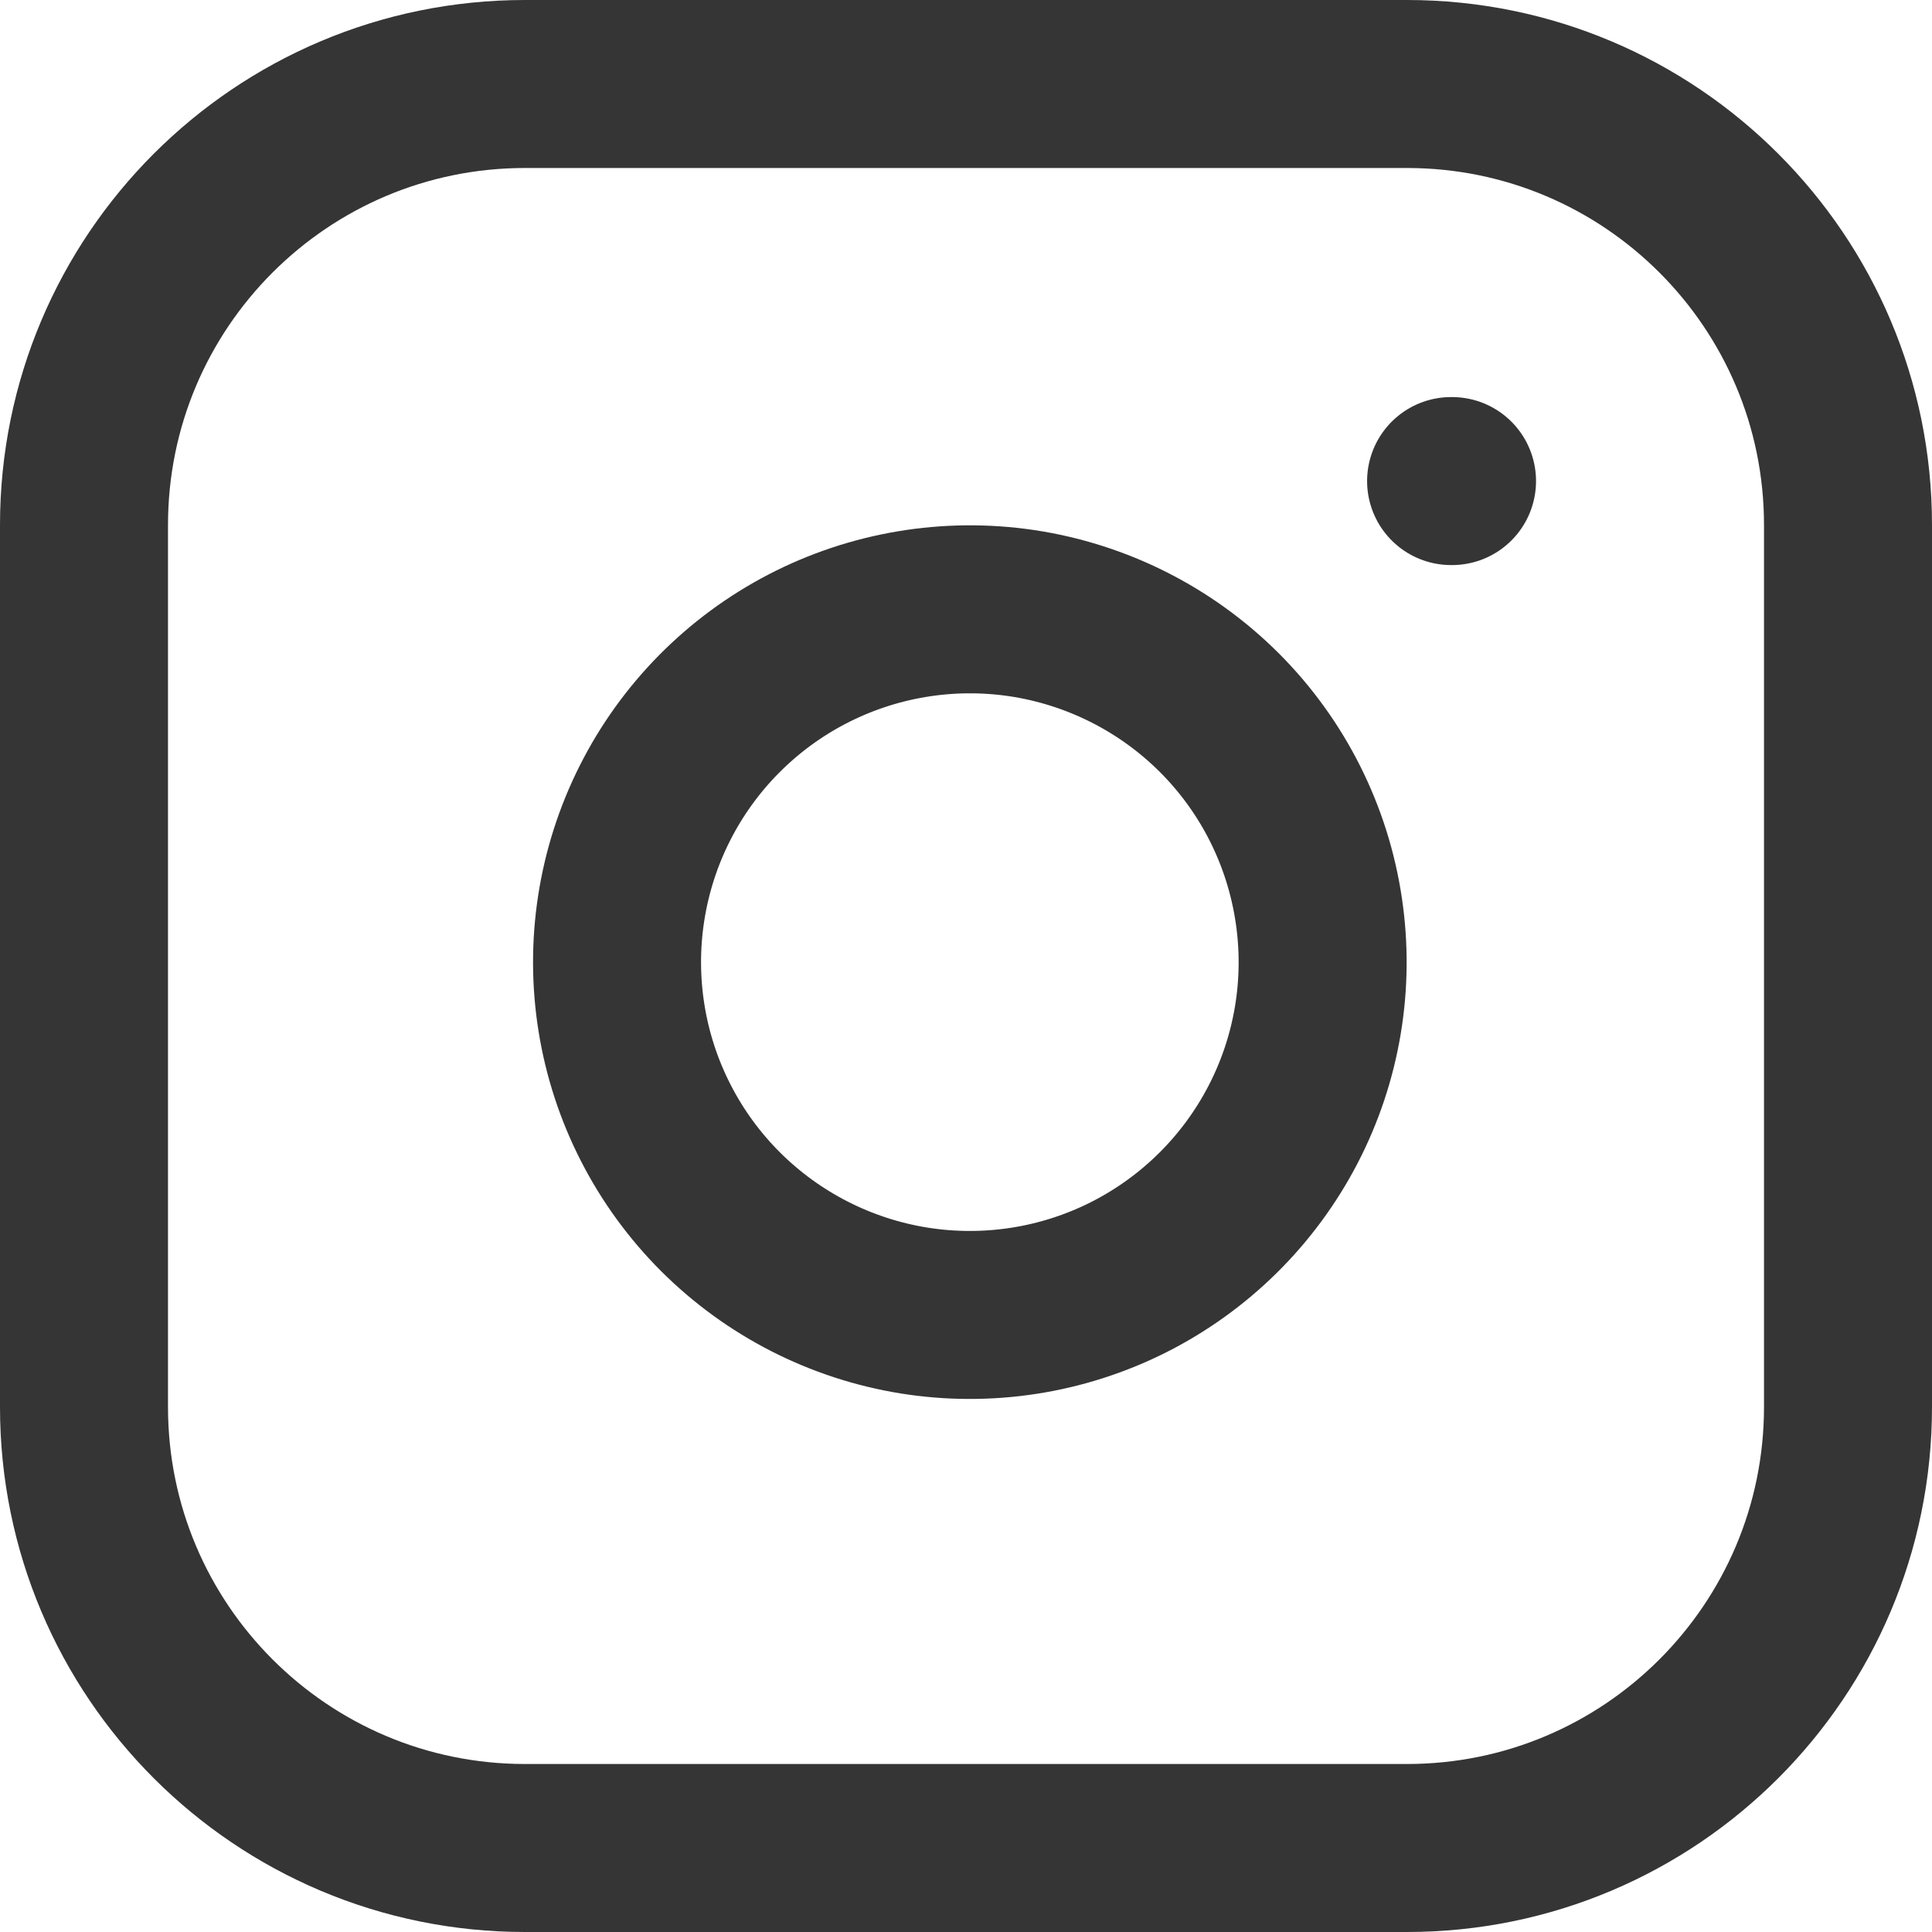
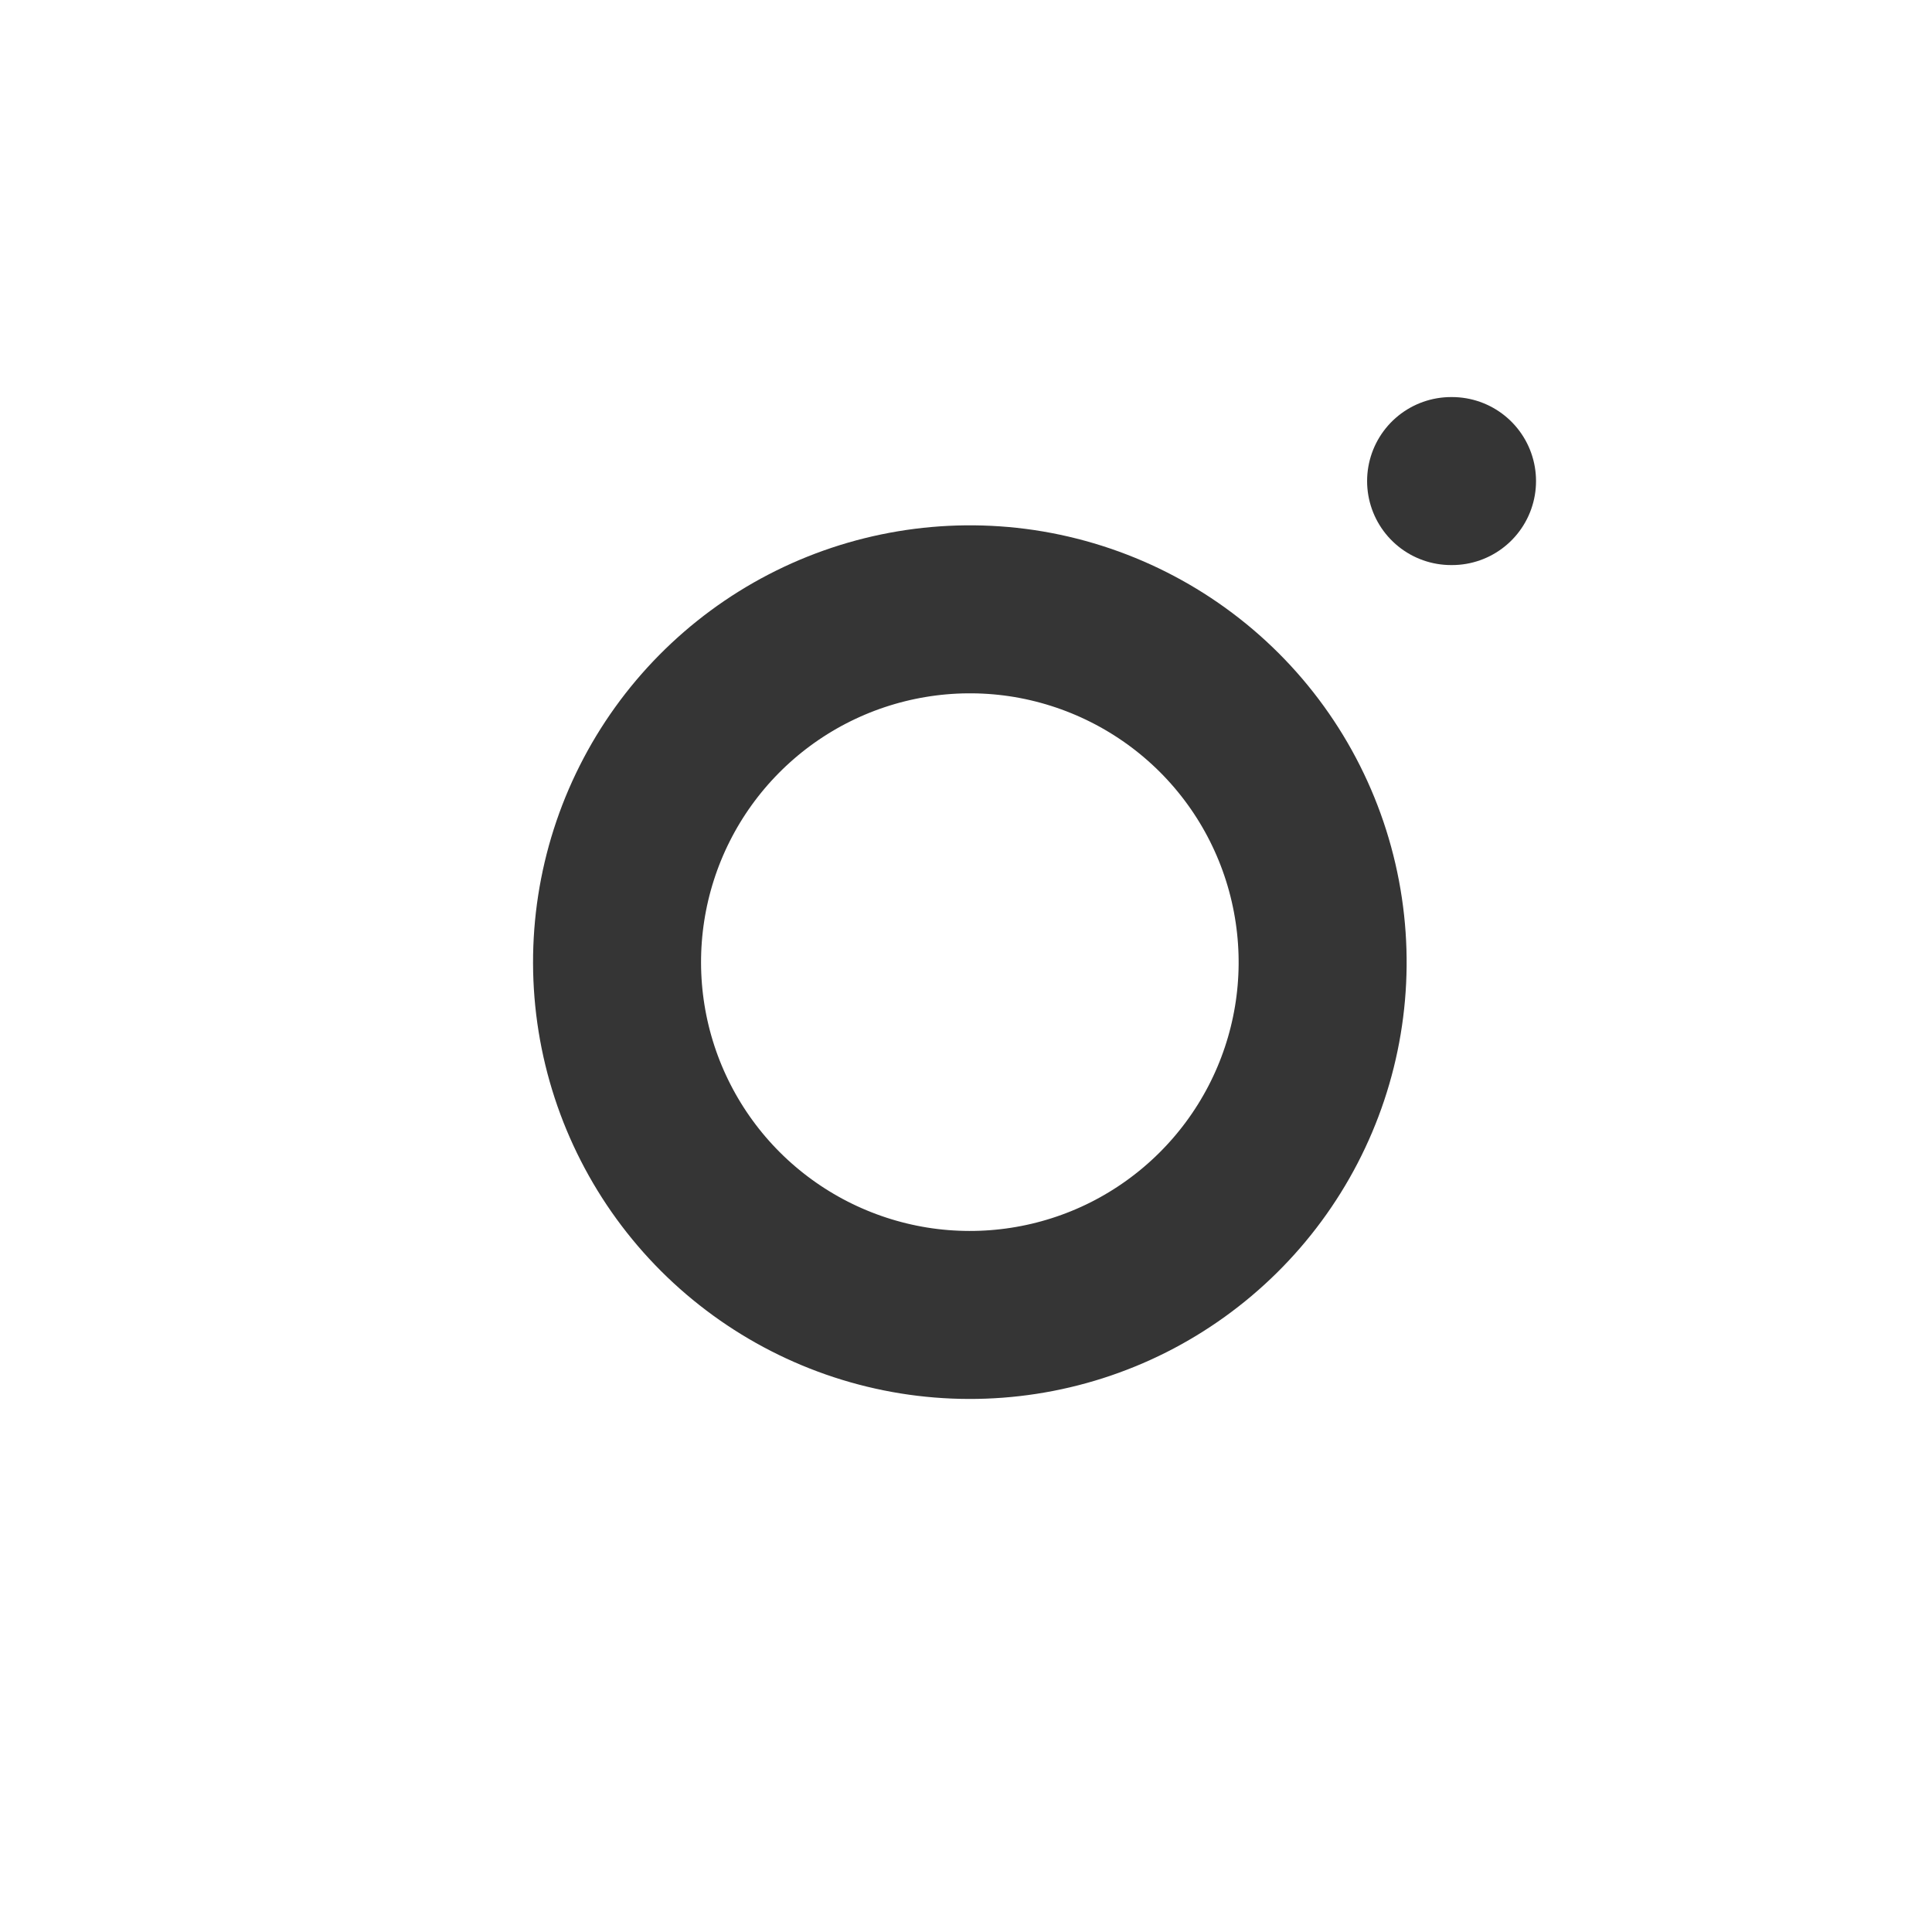
<svg xmlns="http://www.w3.org/2000/svg" width="23" height="23" viewBox="0 0 23 23" fill="none">
-   <path d="M16.75 1H6.25C3.35 1 1 3.35 1 6.25V16.75C1 19.649 3.35 22 6.25 22H16.75C19.649 22 22 19.649 22 16.75V6.25C22 3.35 19.649 1 16.75 1Z" stroke="#353535" stroke-width="2" stroke-linecap="round" stroke-linejoin="round" />
-   <path d="M15.7 10.838C15.83 11.712 15.681 12.604 15.274 13.388C14.867 14.172 14.223 14.808 13.434 15.206C12.645 15.603 11.751 15.741 10.879 15.601C10.006 15.46 9.201 15.048 8.576 14.424C7.951 13.799 7.539 12.993 7.399 12.121C7.259 11.249 7.397 10.355 7.794 9.566C8.191 8.777 8.827 8.133 9.611 7.726C10.396 7.319 11.288 7.17 12.162 7.299C13.053 7.432 13.878 7.847 14.516 8.484C15.153 9.121 15.568 9.946 15.7 10.838Z" stroke="#353535" stroke-width="2" stroke-linecap="round" stroke-linejoin="round" />
+   <path d="M15.7 10.838C15.83 11.712 15.681 12.604 15.274 13.388C14.867 14.172 14.223 14.808 13.434 15.206C12.645 15.603 11.751 15.741 10.879 15.601C10.006 15.46 9.201 15.048 8.576 14.424C7.951 13.799 7.539 12.993 7.399 12.121C7.259 11.249 7.397 10.355 7.794 9.566C8.191 8.777 8.827 8.133 9.611 7.726C10.396 7.319 11.288 7.17 12.162 7.299C13.053 7.432 13.878 7.847 14.516 8.484C15.153 9.121 15.568 9.946 15.7 10.838" stroke="#353535" stroke-width="2" stroke-linecap="round" stroke-linejoin="round" />
  <path d="M17.275 5.727H17.286" stroke="#353535" stroke-width="2" stroke-linecap="round" stroke-linejoin="round" />
</svg>